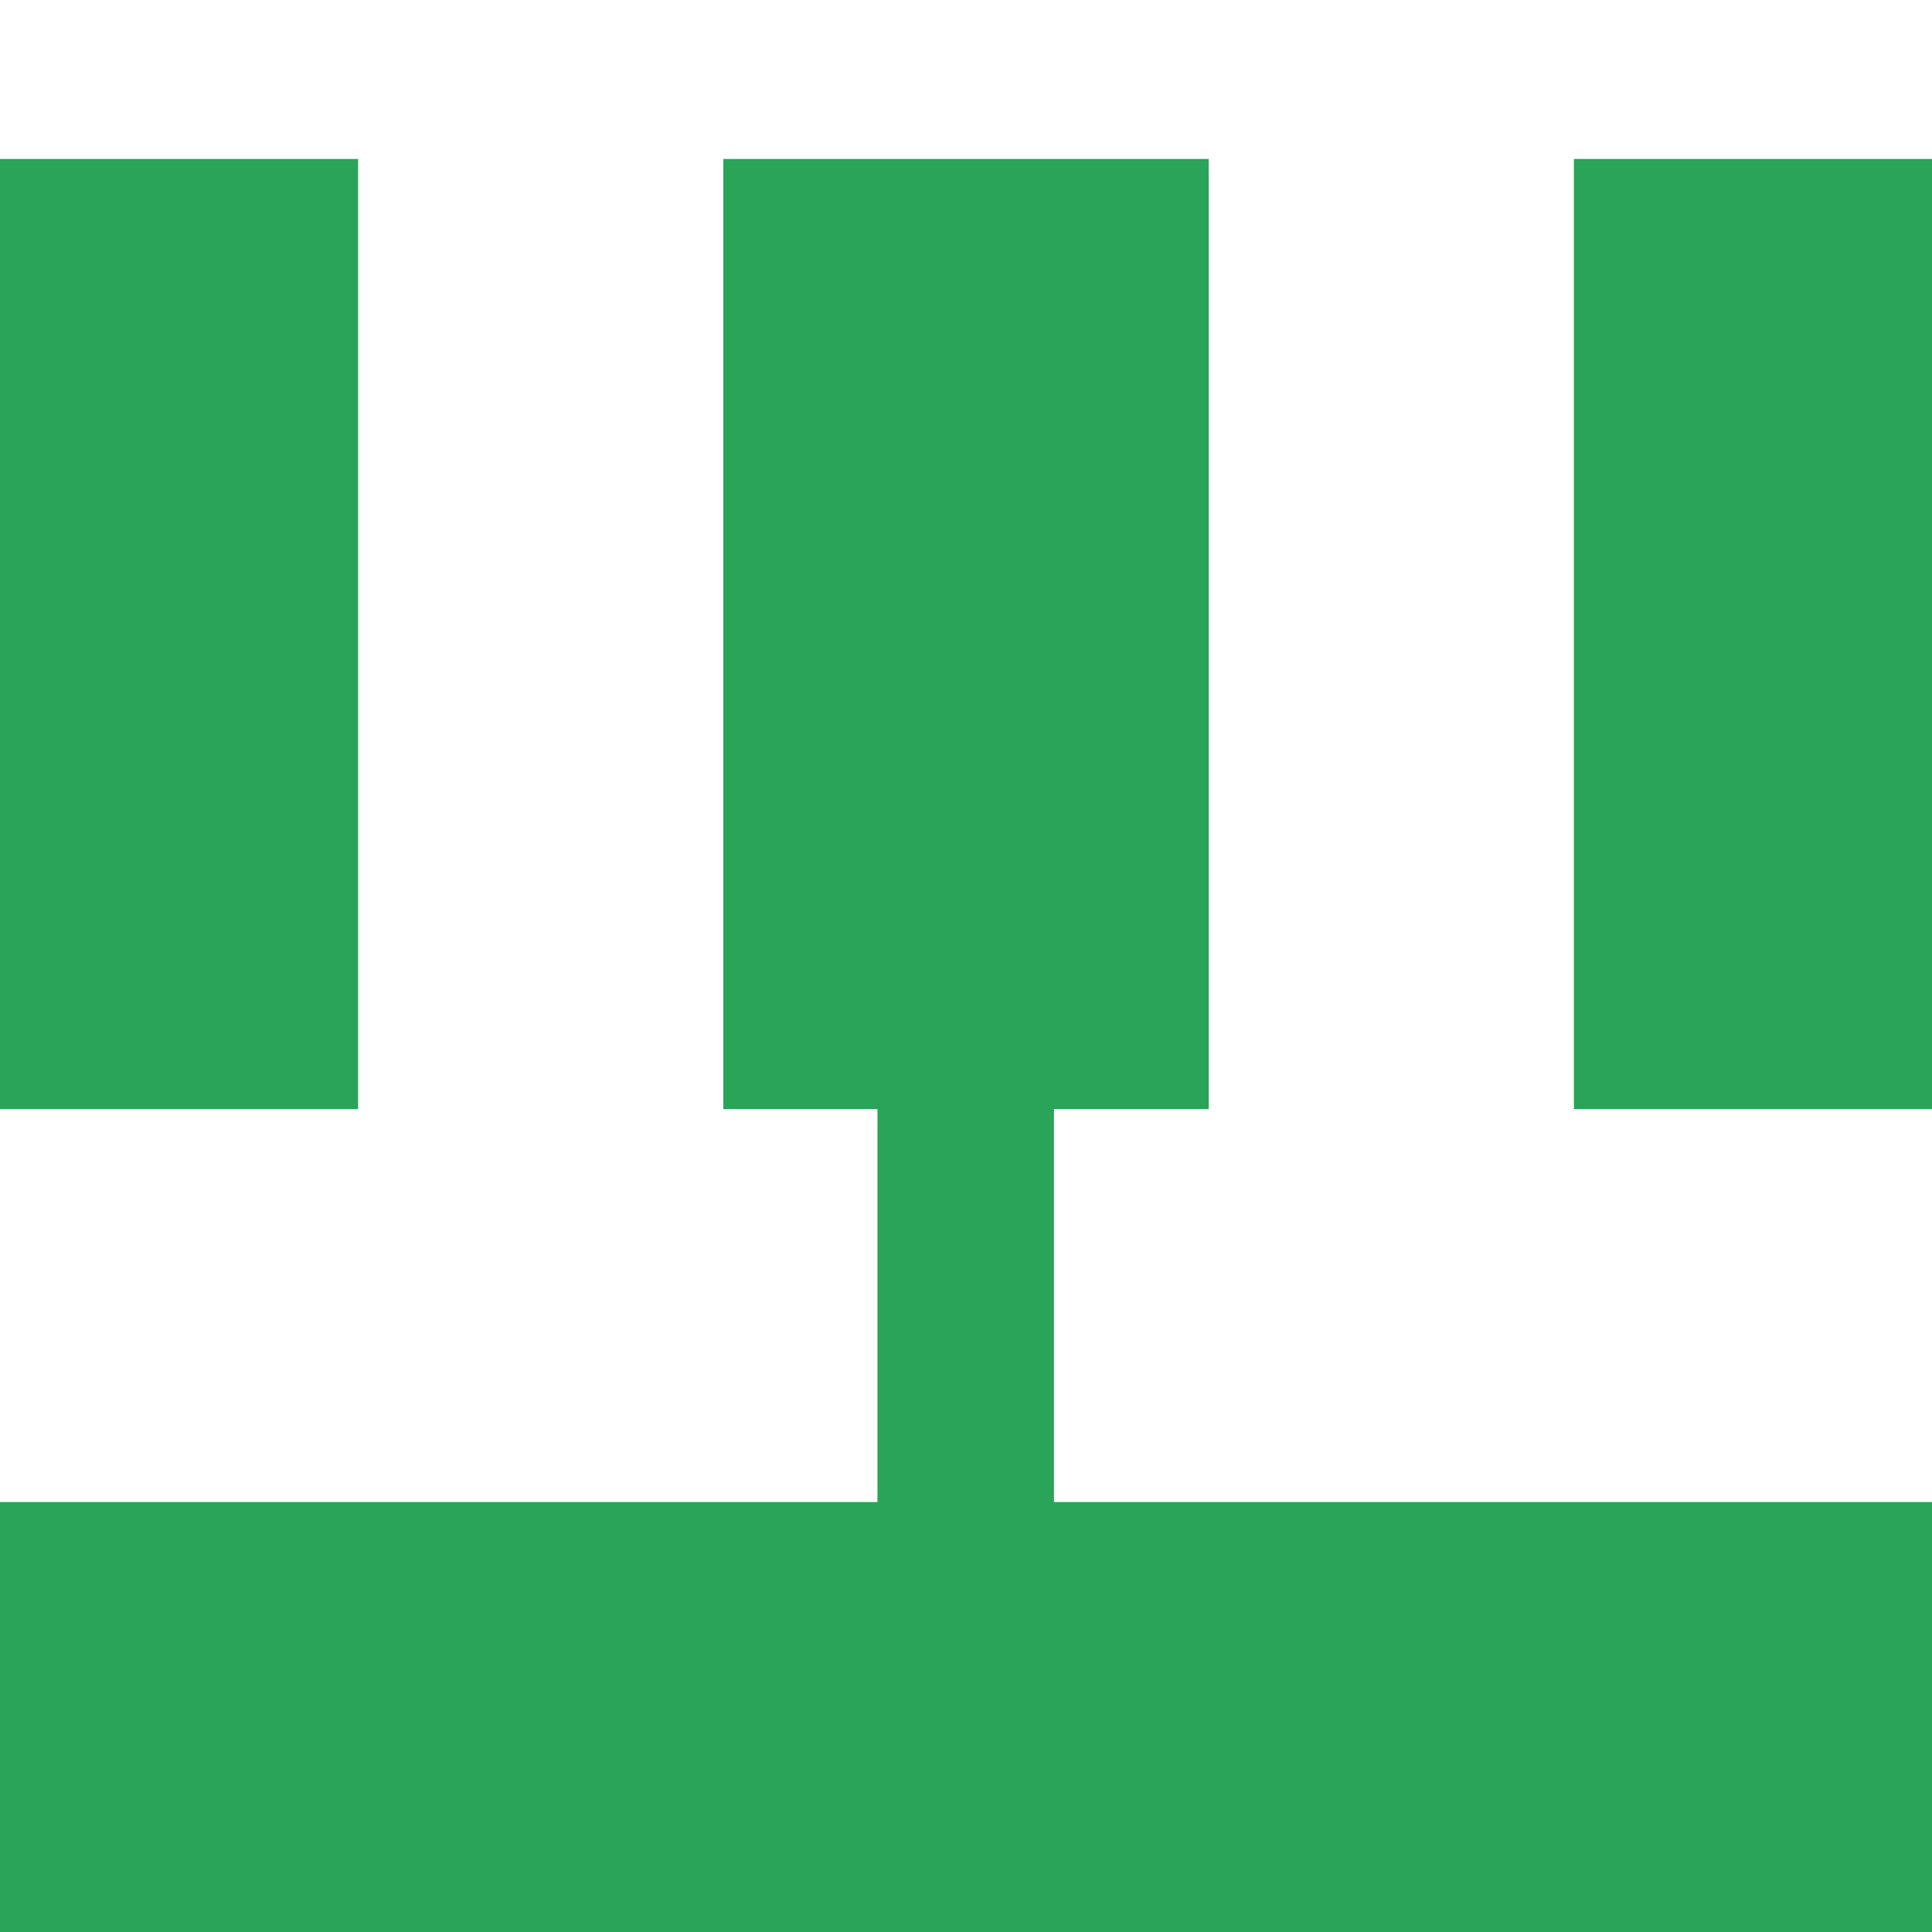
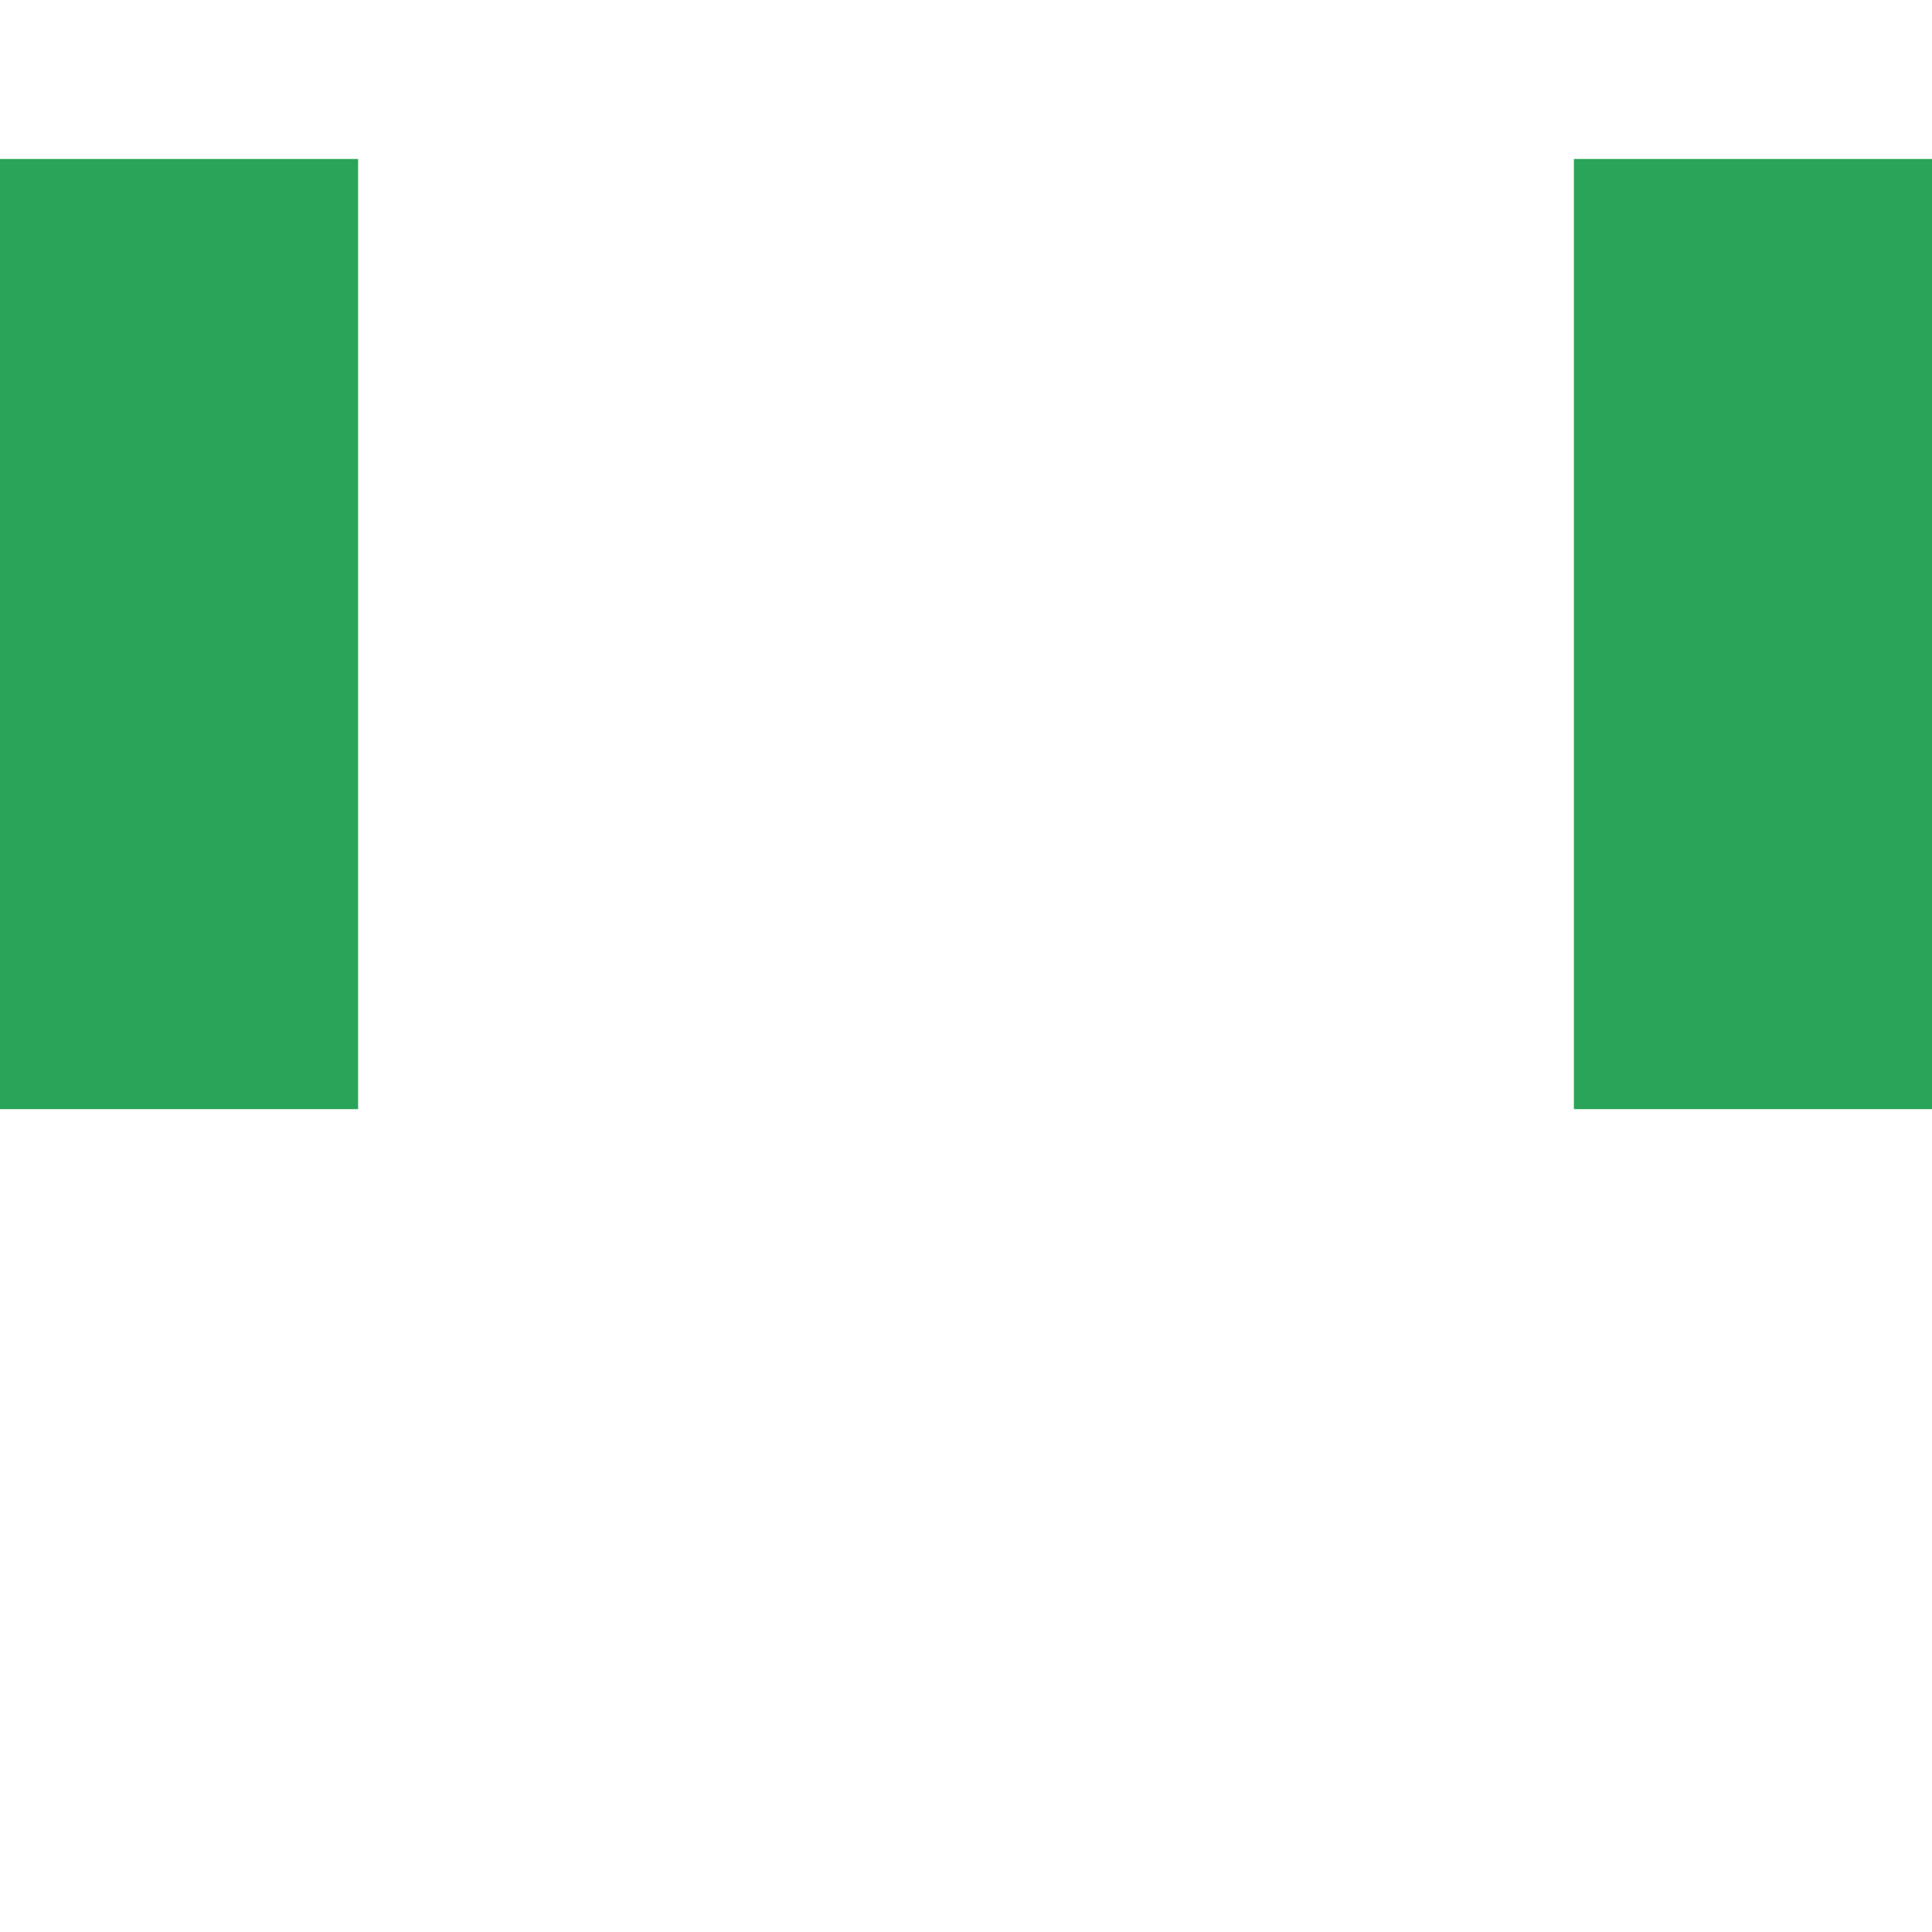
<svg xmlns="http://www.w3.org/2000/svg" version="1.1" id="Ebene_1" x="0px" y="0px" viewBox="0 0 683 683" style="enable-background:new 0 0 683 683;" xml:space="preserve">
  <style type="text/css">
	.st0{display:none;}
	.st1{fill:#29A458;}
</style>
  <g id="Gre21" class="st0">
</g>
  <rect x="556.4" y="56.2" class="st1" width="126.7" height="335.9" />
  <rect x="-0.1" y="56.2" class="st1" width="126.7" height="335.9" />
-   <polygon class="st1" points="683.1,531 683.1,683 -0.1,683 -0.1,531 310.2,531 310.2,392.1 255.7,392.1 255.7,56.2 427.3,56.2   427.3,392.1 372.6,392.1 372.6,531 " />
</svg>